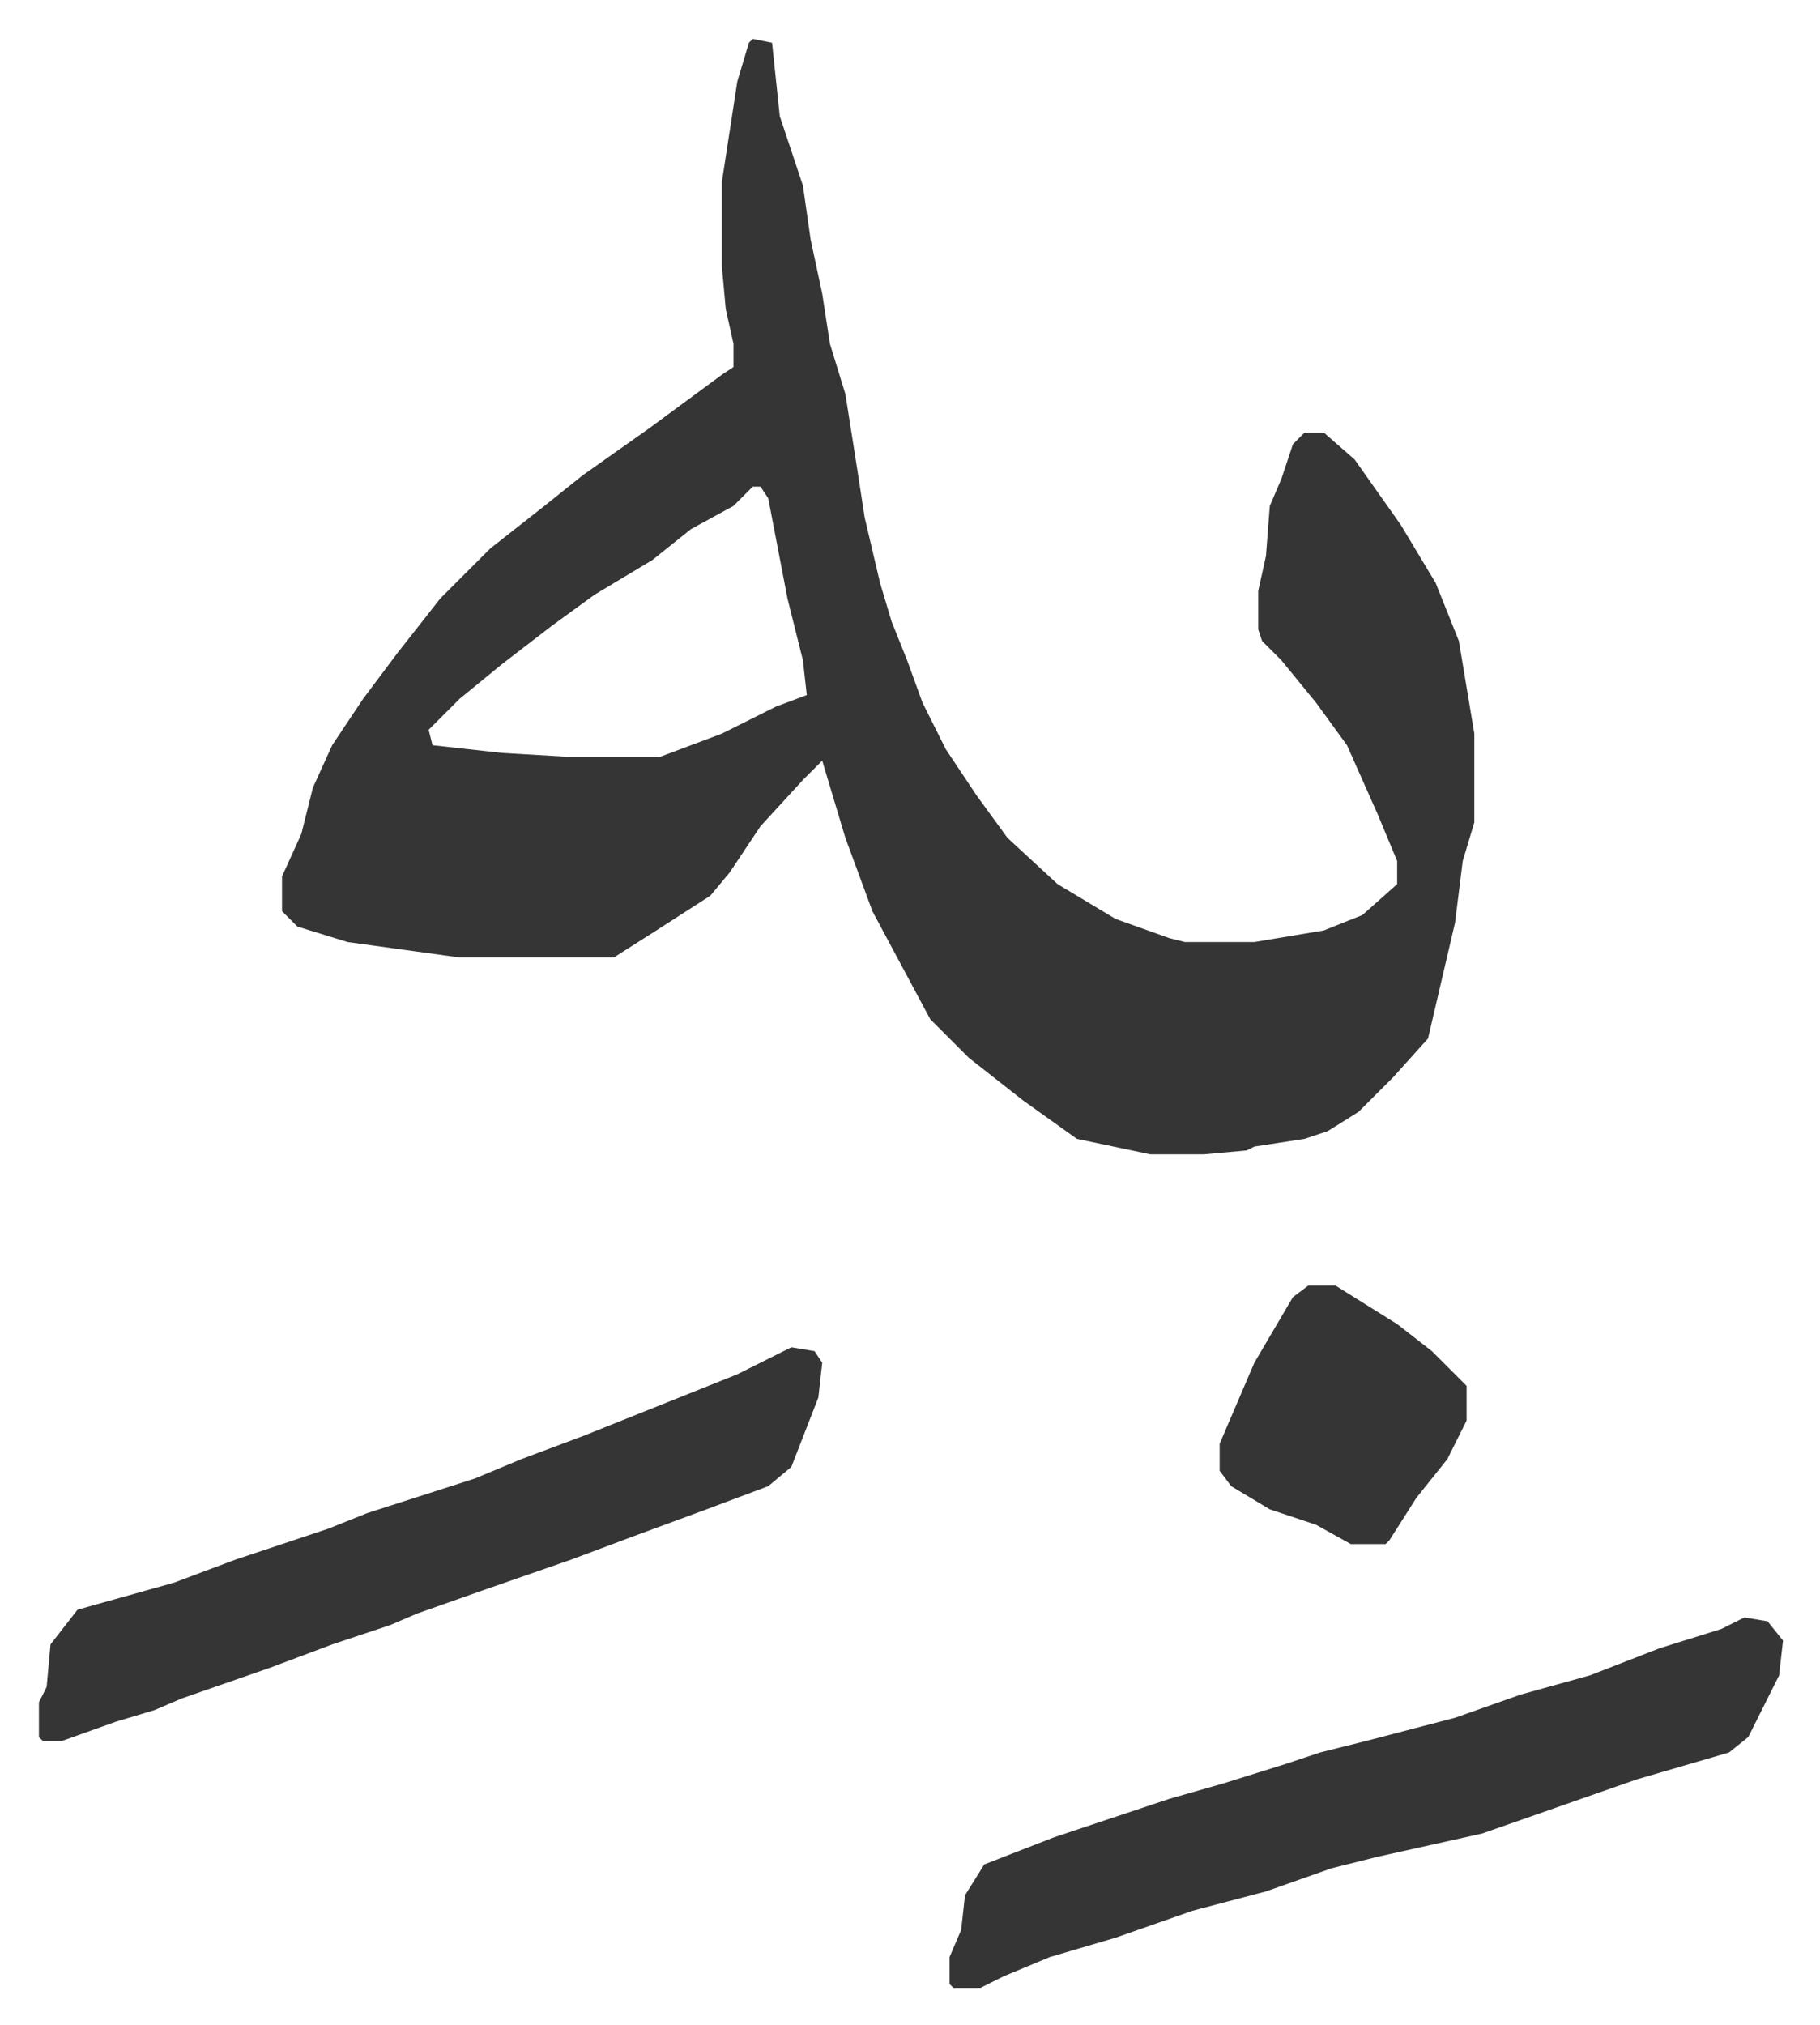
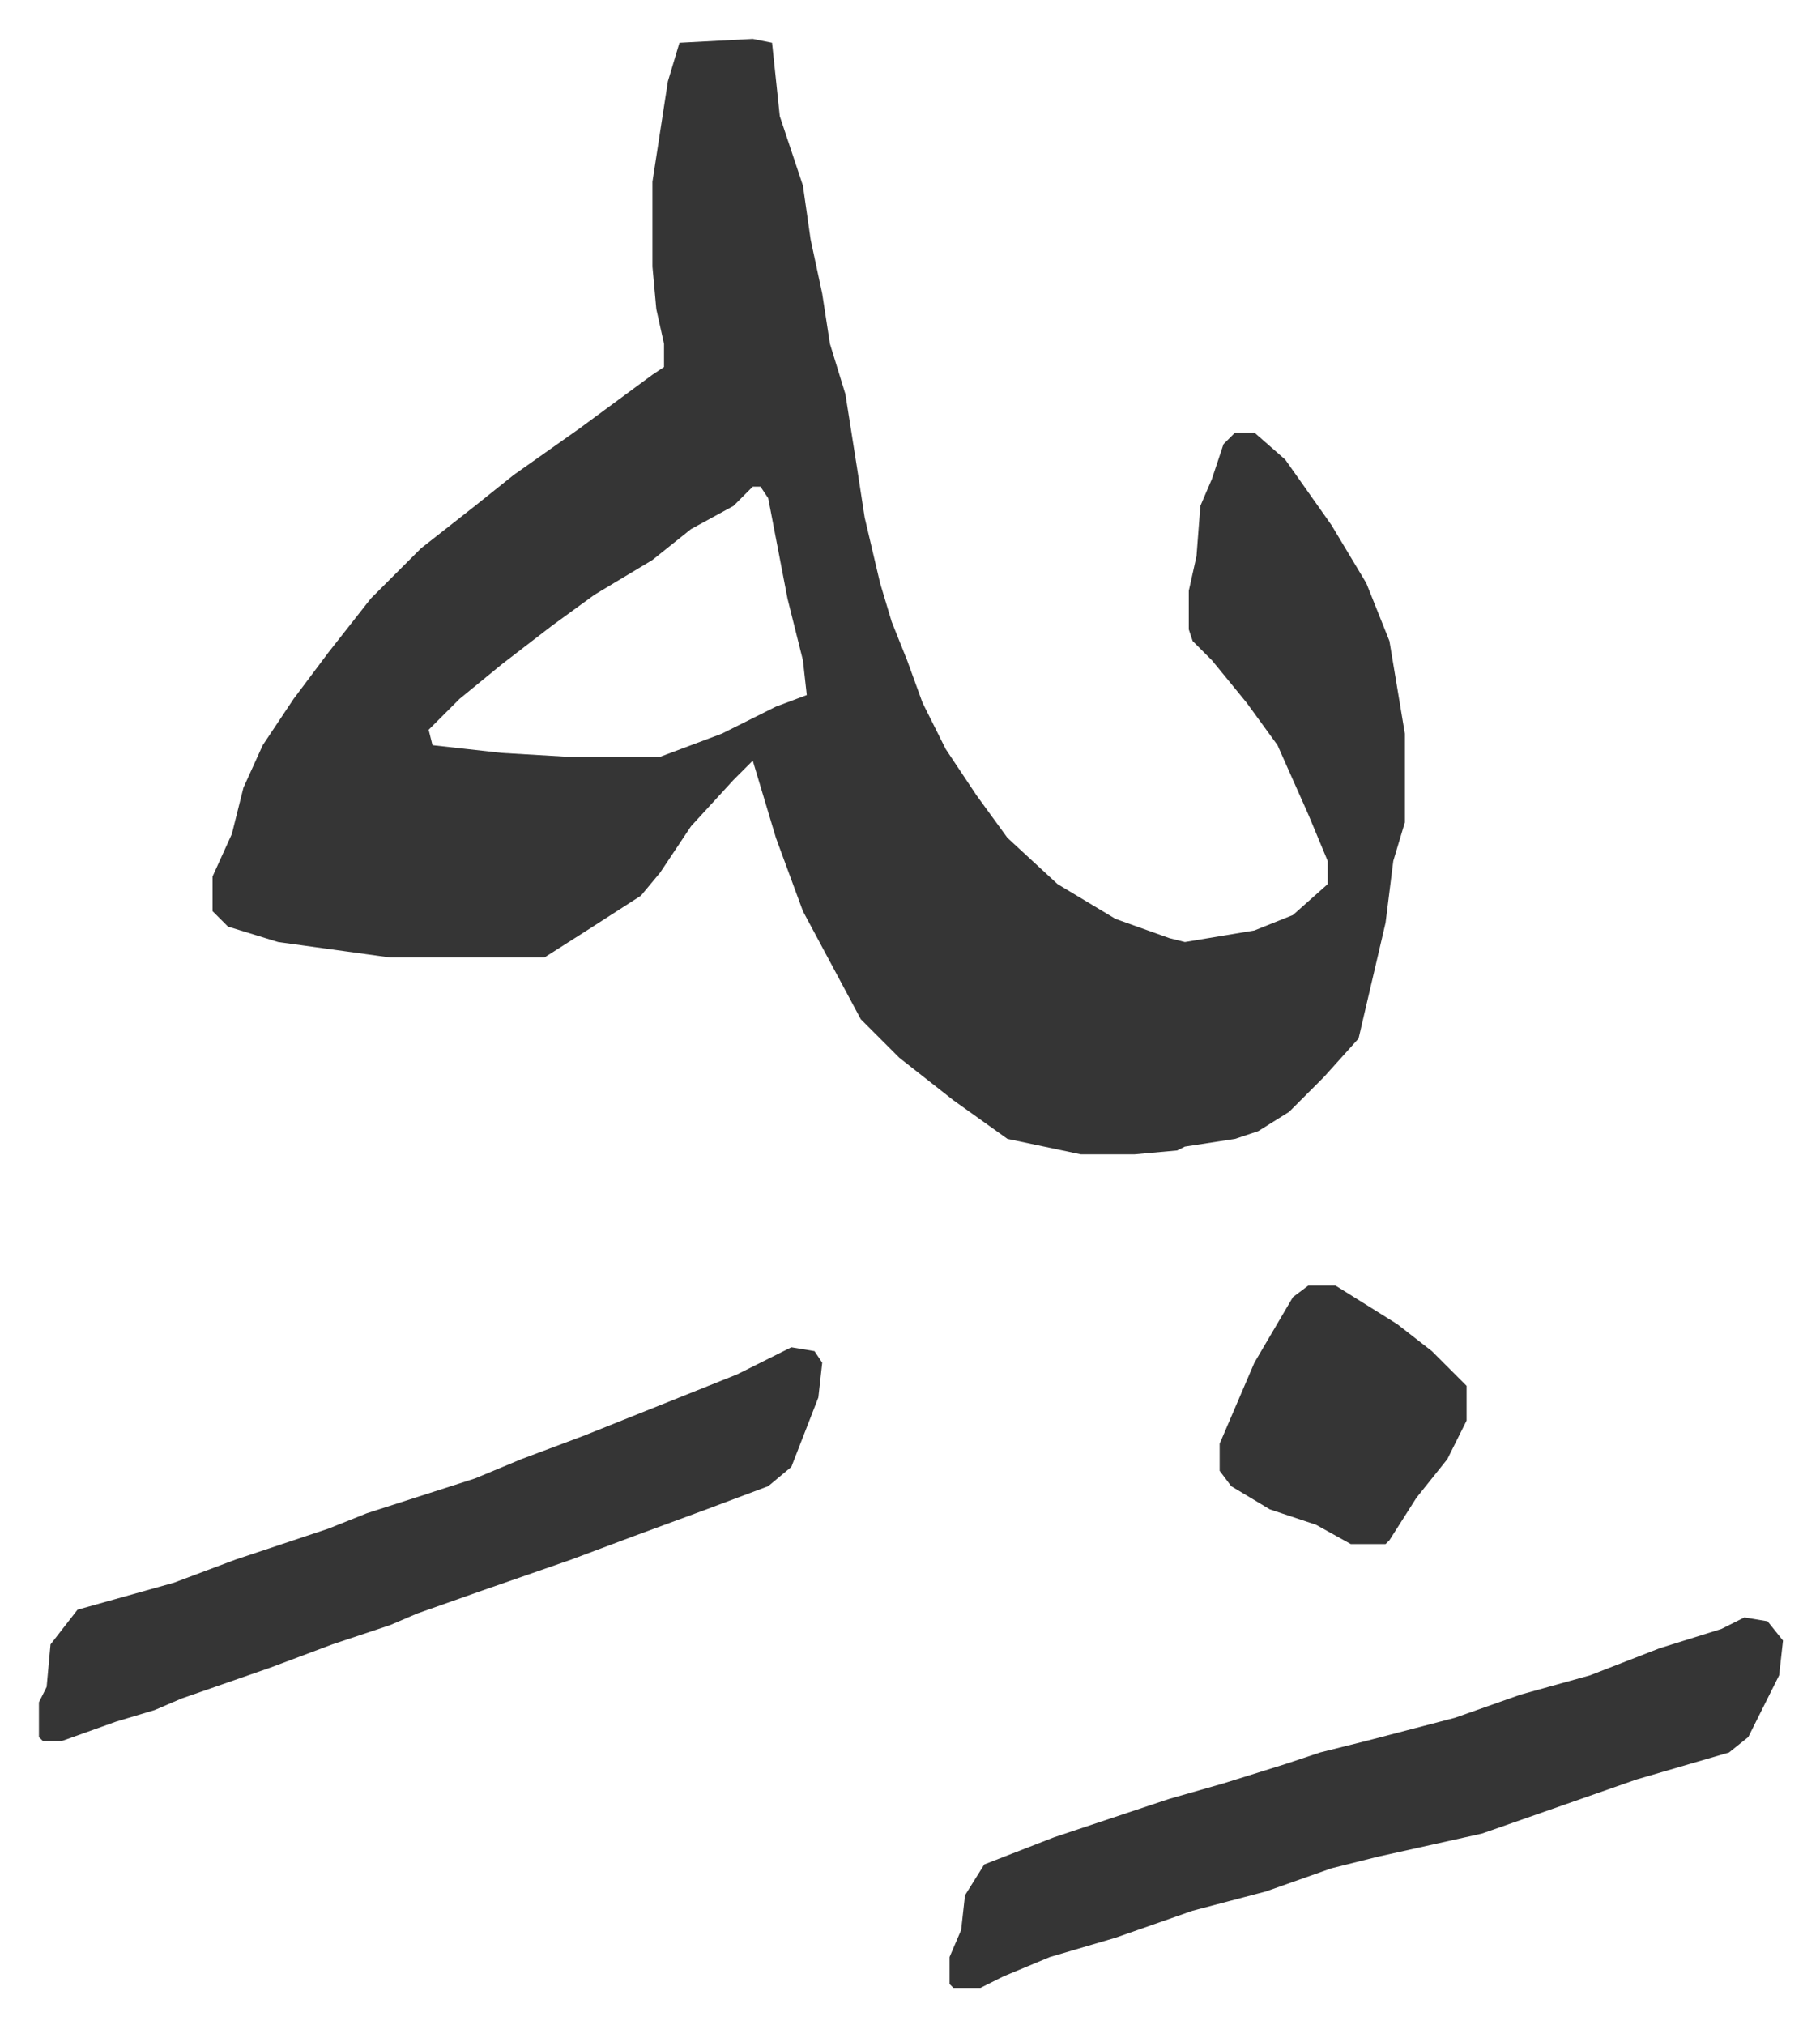
<svg xmlns="http://www.w3.org/2000/svg" role="img" viewBox="-10.09 695.91 471.68 524.68">
-   <path fill="#353535" id="rule_normal" d="M185 706l5 1 2 19 6 18 2 14 3 14 2 13 4 13 3 19 2 13 4 17 3 10 4 10 4 11 6 12 8 12 8 11 13 12 15 9 14 5 4 1h18l18-3 10-4 9-8v-6l-5-12-8-18-8-11-9-11-5-5-1-3v-10l2-9 1-13 3-7 3-9 3-3h5l8 7 12 17 9 15 6 15 4 24v23l-3 10-2 16-7 30-9 10-9 9-8 5-6 2-13 2-2 1-11 1h-14l-19-4-14-10-14-11-10-10-15-28-7-19-6-20-5 5-11 12-8 12-5 6-14 9-11 7h-40l-29-4-13-4-4-4v-9l5-11 3-12 5-11 8-12 9-12 11-14 13-13 14-11 10-8 17-12 19-14 3-2v-6l-2-9-1-11v-22l4-26 3-10zm0 116l-5 5-11 6-10 8-15 9-11 8-13 10-11 9-8 8 1 4 18 2 17 1h24l16-6 14-7 8-3-1-9-4-16-5-26-2-3zm257 293l6 1 4 5-1 9-8 16-5 4-24 7-20 7-20 7-27 6-12 3-17 6-19 5-20 7-17 5-12 5-6 3h-7l-1-1v-7l3-7 1-9 5-8 18-7 30-10 14-4 16-5 9-3 12-3 23-6 17-6 18-5 18-7 16-5zm-247-70l6 1 2 3-1 9-7 18-6 5-16 6-19 7-16 6-23 8-17 6-7 3-15 5-16 6-23 8-7 3-10 3-14 5H1l-1-1v-9l2-4 1-11 7-9 25-7 16-6 24-8 10-4 28-9 12-5 16-6 15-6 25-10zm134-16h7l16 10 9 7 5 5 4 4v9l-5 10-8 10-7 11-1 1h-9l-9-5-12-4-10-6-3-4v-7l9-21 10-17z" />
+   <path fill="#353535" id="rule_normal" d="M185 706l5 1 2 19 6 18 2 14 3 14 2 13 4 13 3 19 2 13 4 17 3 10 4 10 4 11 6 12 8 12 8 11 13 12 15 9 14 5 4 1l18-3 10-4 9-8v-6l-5-12-8-18-8-11-9-11-5-5-1-3v-10l2-9 1-13 3-7 3-9 3-3h5l8 7 12 17 9 15 6 15 4 24v23l-3 10-2 16-7 30-9 10-9 9-8 5-6 2-13 2-2 1-11 1h-14l-19-4-14-10-14-11-10-10-15-28-7-19-6-20-5 5-11 12-8 12-5 6-14 9-11 7h-40l-29-4-13-4-4-4v-9l5-11 3-12 5-11 8-12 9-12 11-14 13-13 14-11 10-8 17-12 19-14 3-2v-6l-2-9-1-11v-22l4-26 3-10zm0 116l-5 5-11 6-10 8-15 9-11 8-13 10-11 9-8 8 1 4 18 2 17 1h24l16-6 14-7 8-3-1-9-4-16-5-26-2-3zm257 293l6 1 4 5-1 9-8 16-5 4-24 7-20 7-20 7-27 6-12 3-17 6-19 5-20 7-17 5-12 5-6 3h-7l-1-1v-7l3-7 1-9 5-8 18-7 30-10 14-4 16-5 9-3 12-3 23-6 17-6 18-5 18-7 16-5zm-247-70l6 1 2 3-1 9-7 18-6 5-16 6-19 7-16 6-23 8-17 6-7 3-15 5-16 6-23 8-7 3-10 3-14 5H1l-1-1v-9l2-4 1-11 7-9 25-7 16-6 24-8 10-4 28-9 12-5 16-6 15-6 25-10zm134-16h7l16 10 9 7 5 5 4 4v9l-5 10-8 10-7 11-1 1h-9l-9-5-12-4-10-6-3-4v-7l9-21 10-17z" />
</svg>